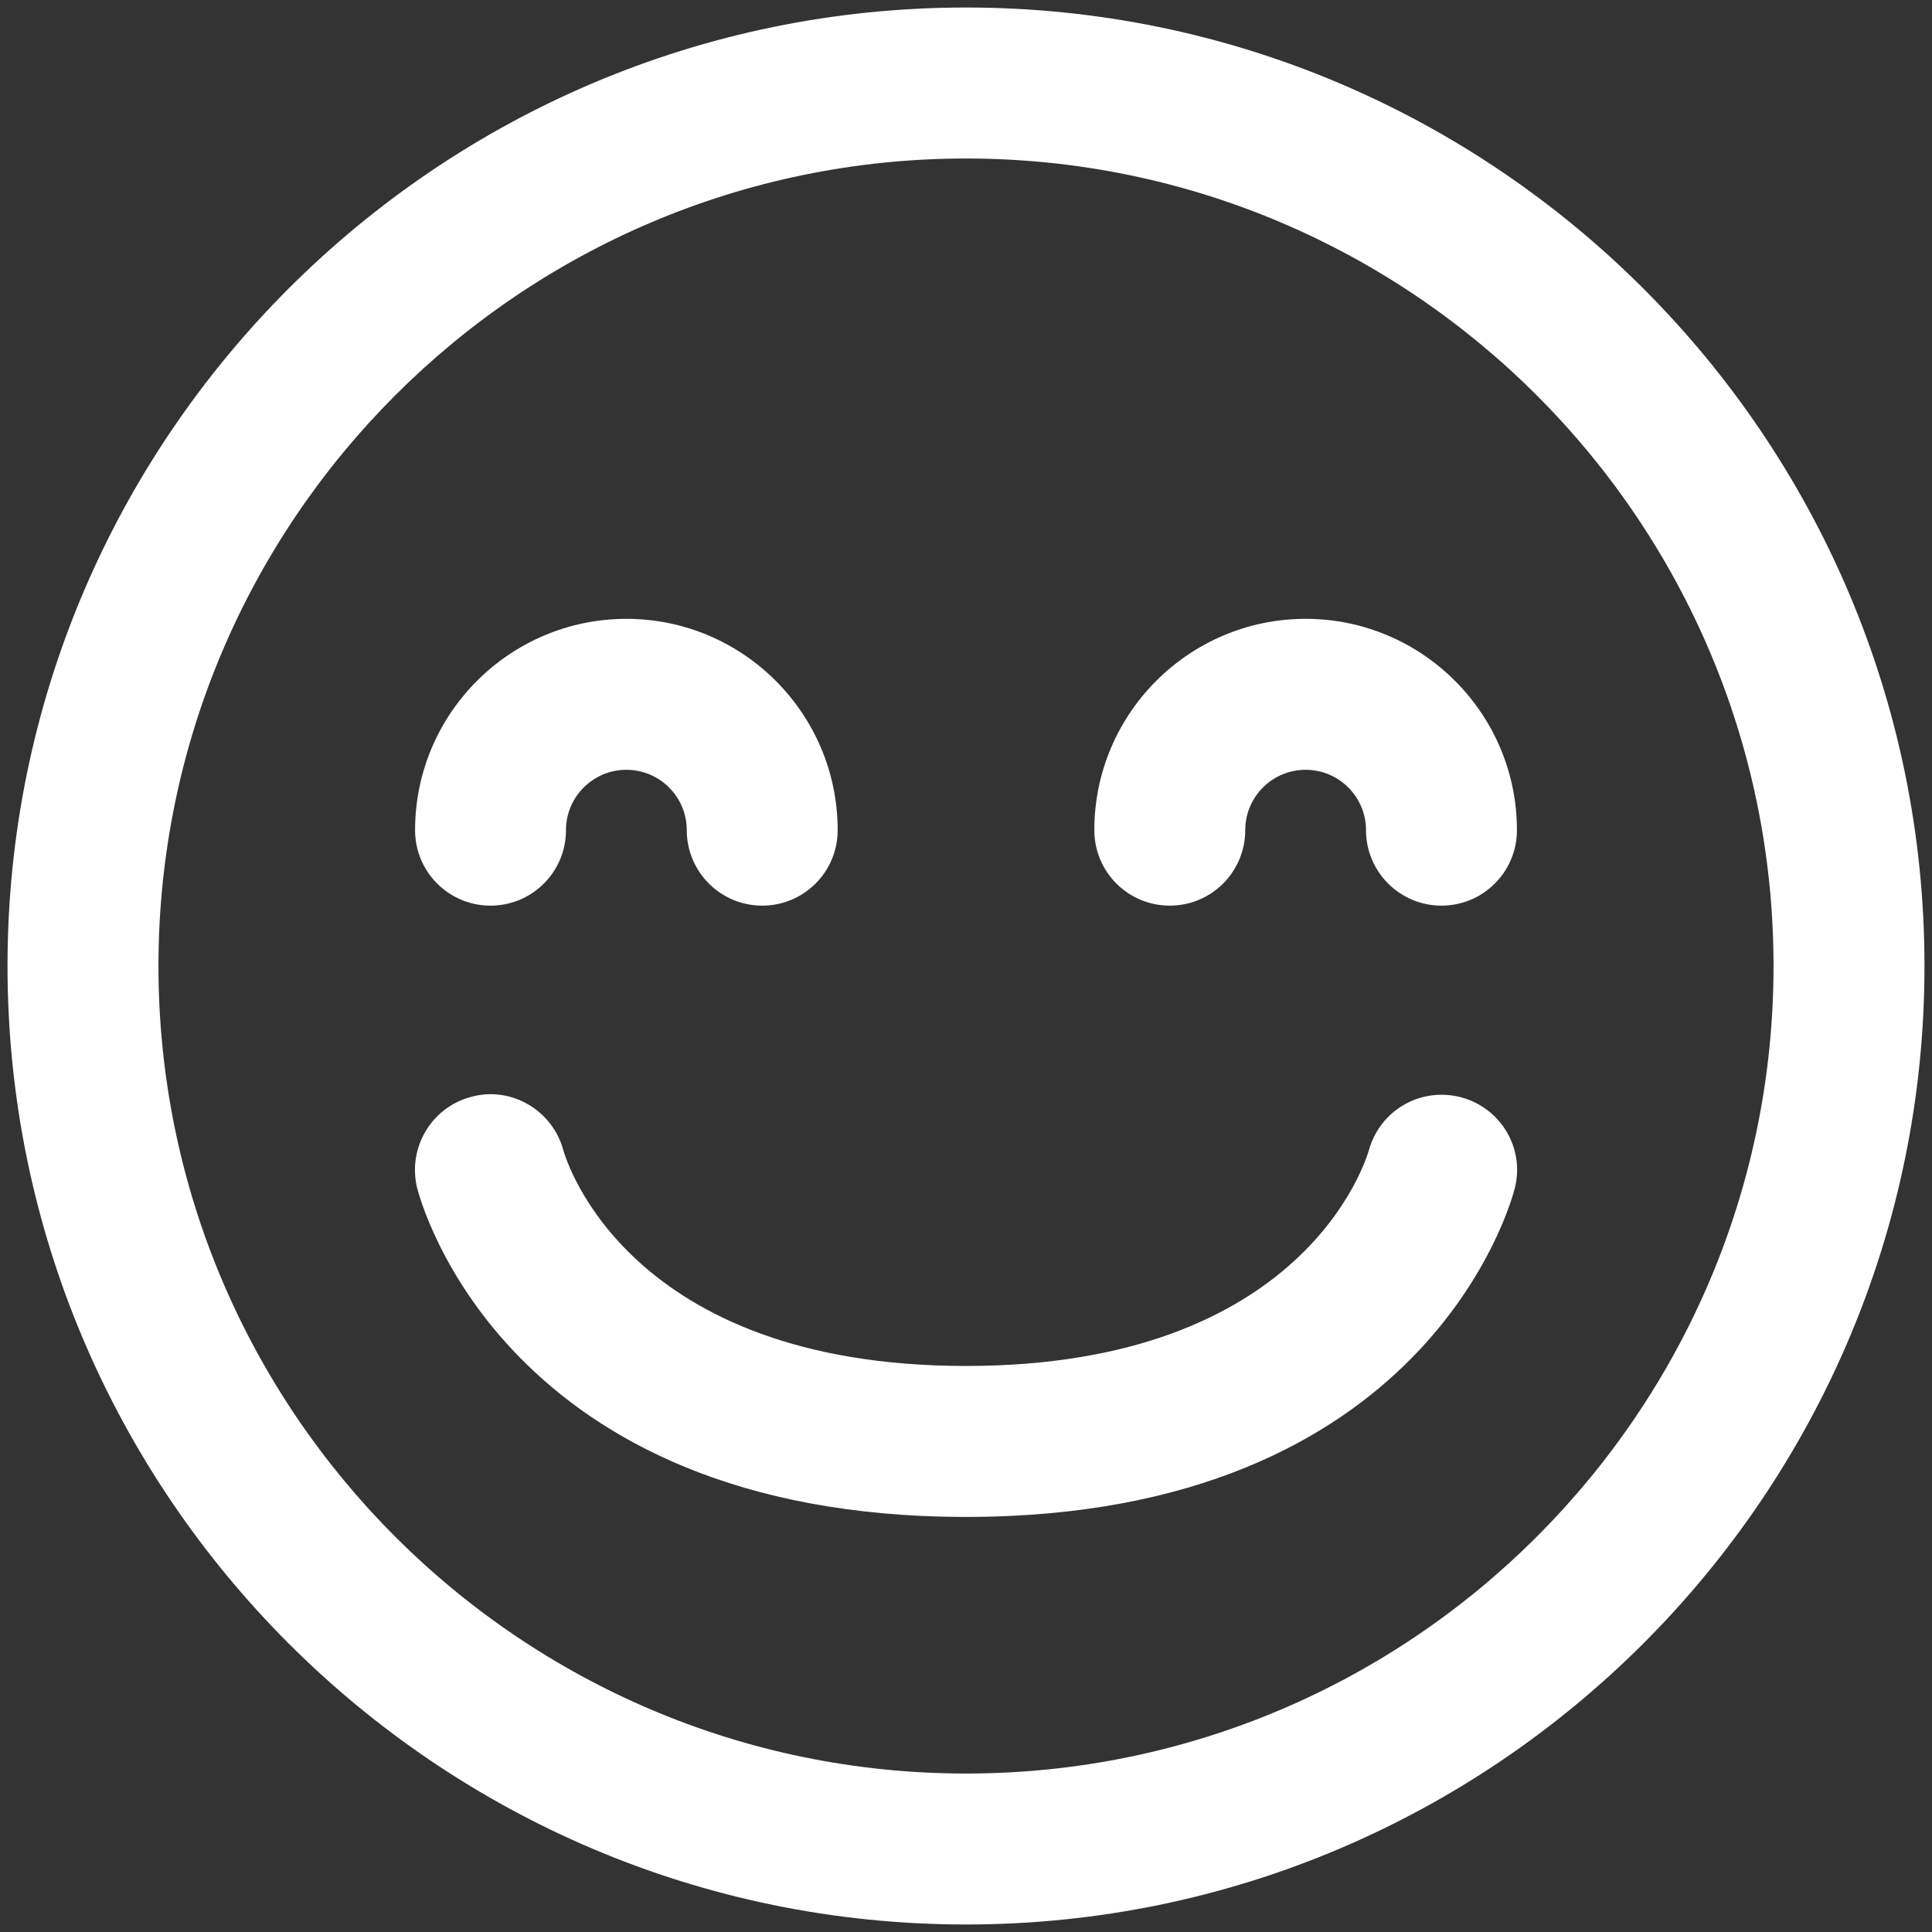
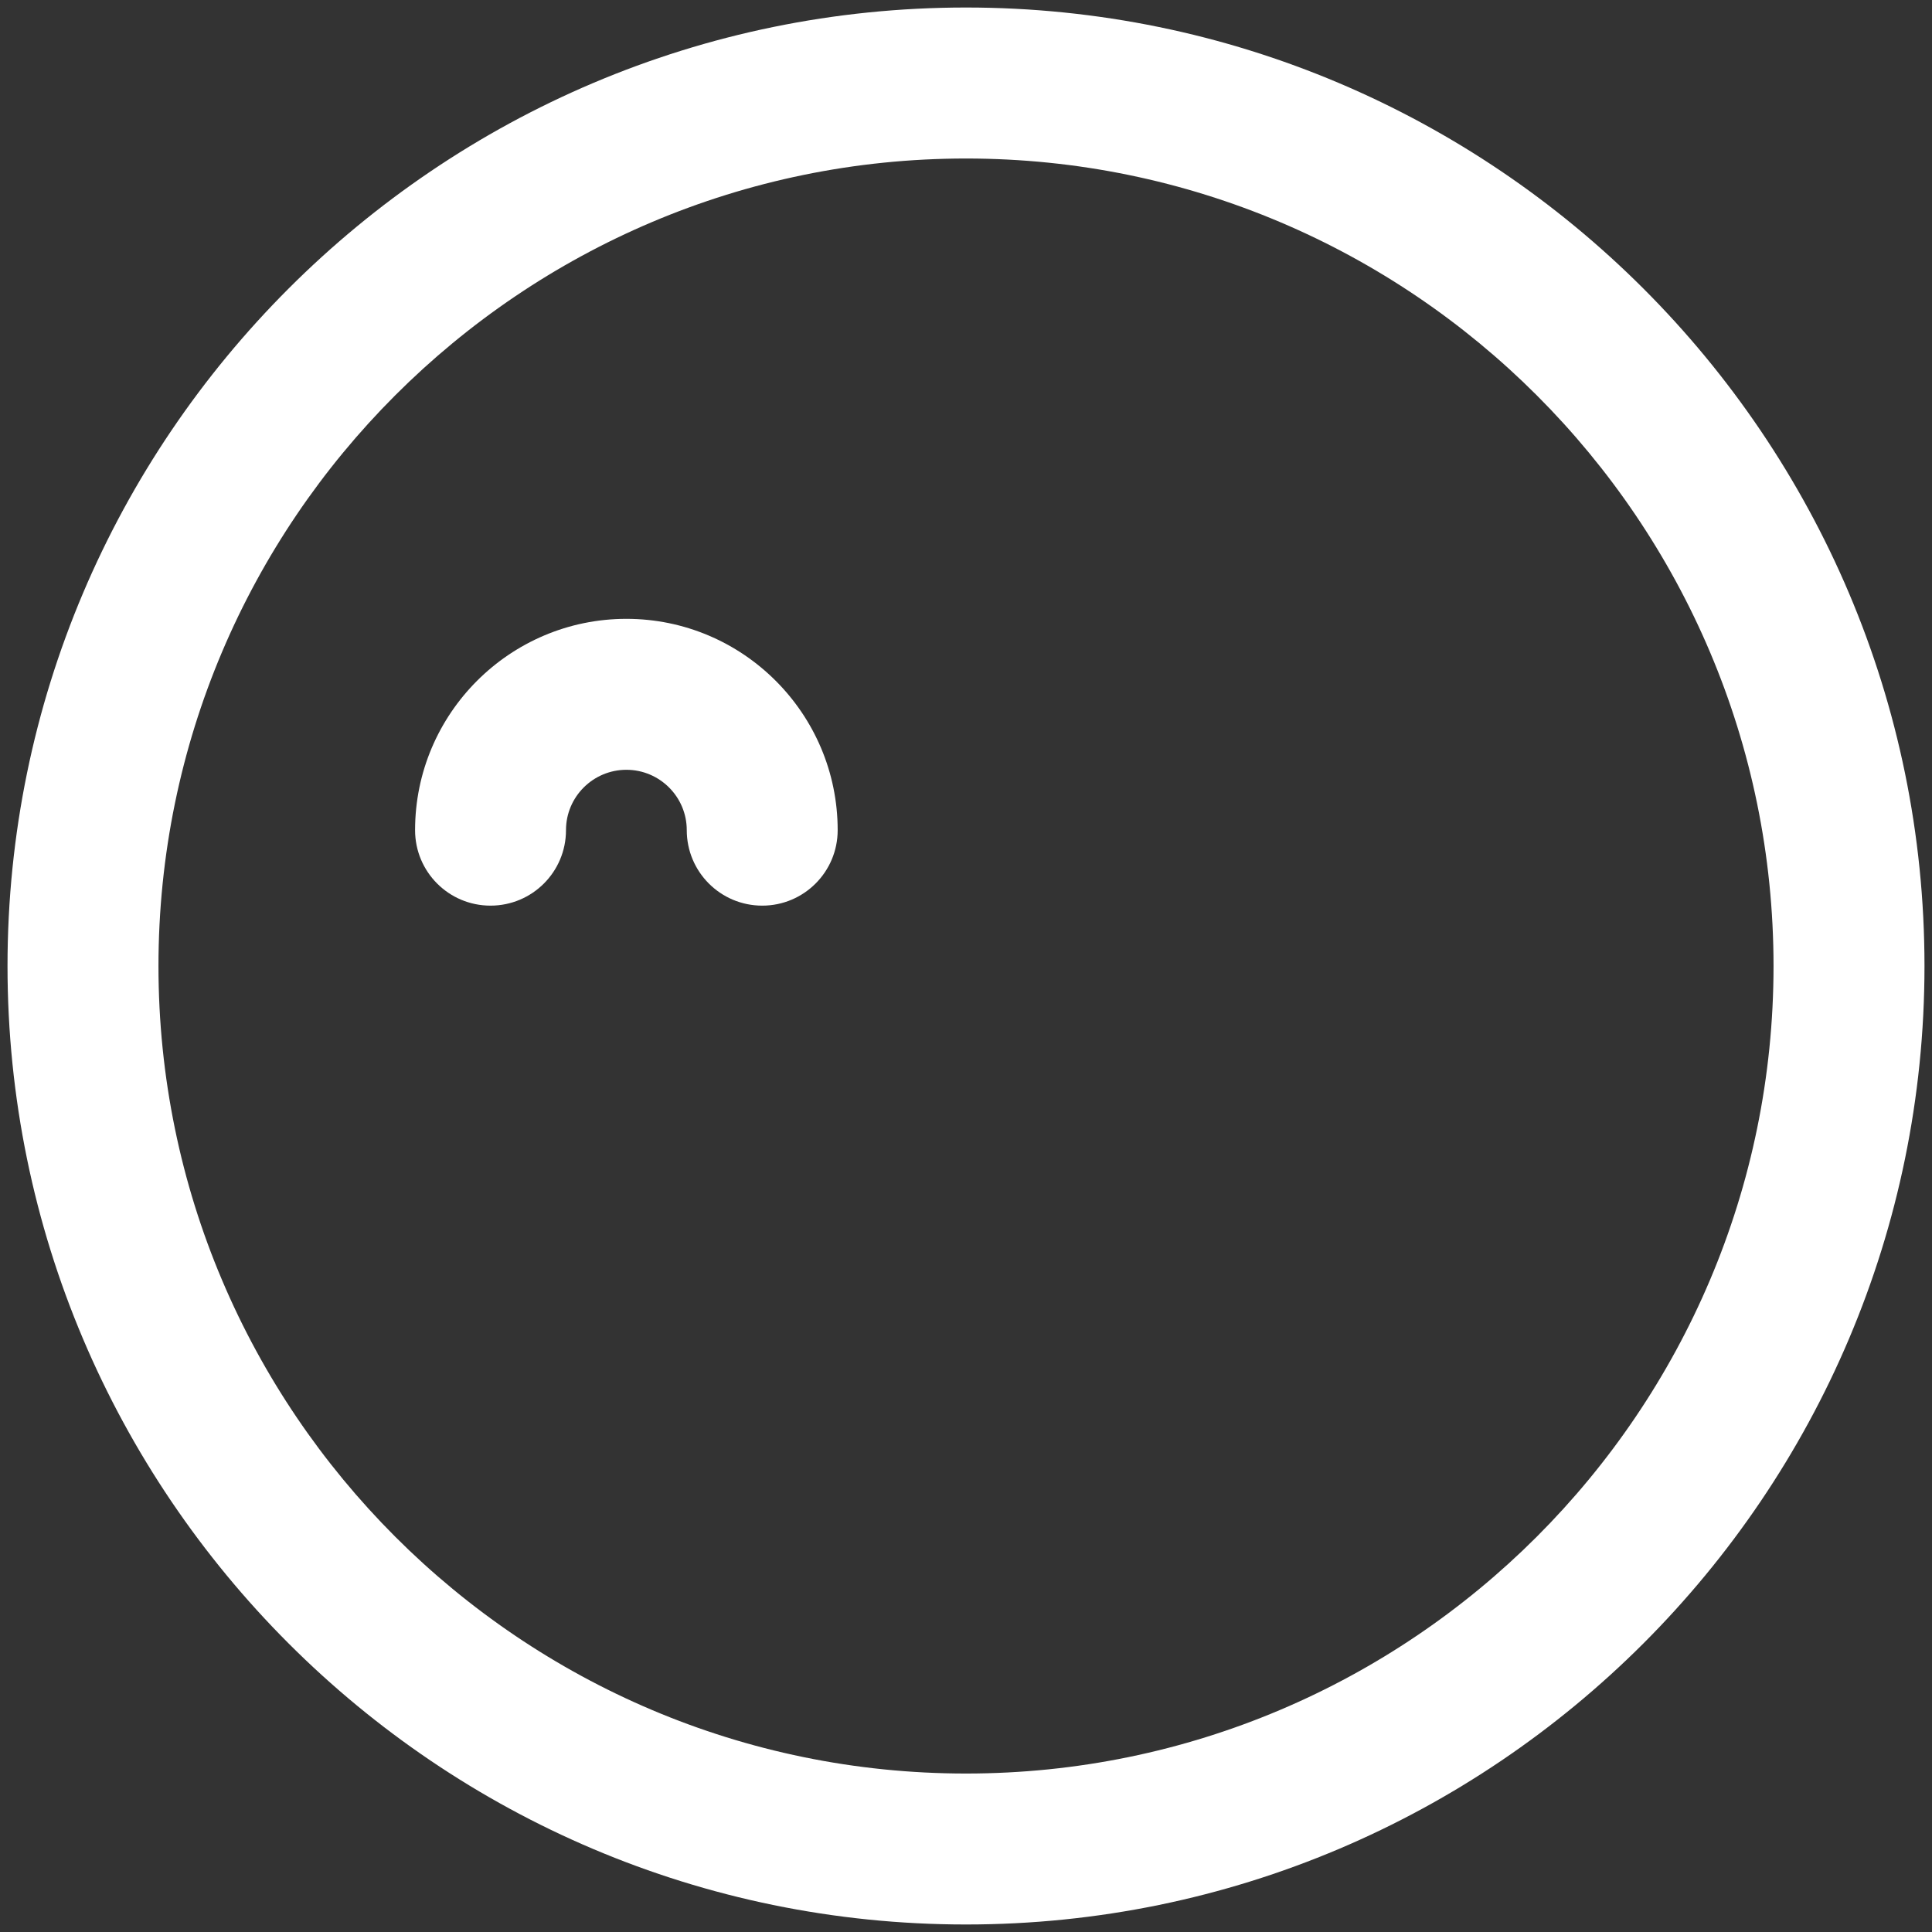
<svg xmlns="http://www.w3.org/2000/svg" width="45px" height="45px" viewBox="0 0 45 45" version="1.1">
  <rect x="0" y="0" width="45" height="45" fill="#333333" stroke="none" />
  <title>Happy Icon</title>
  <g id="Web" stroke="none" stroke-width="1" fill="none" fill-rule="evenodd">
    <g id="Home-" transform="translate(-1089, -1473)" fill="#FFFFFF">
      <g id="What-we-do" transform="translate(-154, 1103)">
        <g id="Group-5" transform="translate(1243, 370)">
          <path d="M22.5,44.825 C34.809,44.825 44.825,34.809 44.825,22.5 C44.825,10.191 34.809,0.175 22.5,0.175 C10.191,0.175 0.175,10.191 0.175,22.5 C0.175,34.809 10.191,44.825 22.5,44.825 Z M22.5,3.692 C32.871,3.692 41.309,12.129 41.309,22.501 C41.309,32.872 32.871,41.309 22.5,41.309 C12.129,41.309 3.691,32.872 3.691,22.501 C3.691,12.129 12.129,3.692 22.5,3.692 Z" id="Fill-1" />
-           <path d="M11.425,21.094 C12.397,21.094 13.183,20.307 13.183,19.336 C13.183,18.558 13.816,17.93 14.59,17.93 C15.363,17.93 15.996,18.558 15.996,19.336 C15.996,20.307 16.782,21.094 17.754,21.094 C18.725,21.094 19.511,20.307 19.511,19.336 C19.511,16.622 17.303,14.414 14.59,14.414 C11.876,14.414 9.668,16.622 9.668,19.336 C9.668,20.307 10.452,21.094 11.425,21.094 Z" id="Fill-2" />
-           <path d="M27.246,21.094 C28.218,21.094 29.004,20.307 29.004,19.336 C29.004,18.558 29.637,17.93 30.41,17.93 C31.184,17.93 31.817,18.558 31.817,19.336 C31.817,20.307 32.603,21.094 33.575,21.094 C34.546,21.094 35.332,20.307 35.332,19.336 C35.332,16.622 33.124,14.414 30.41,14.414 C27.697,14.414 25.489,16.622 25.489,19.336 C25.489,20.307 26.273,21.094 27.246,21.094 Z" id="Fill-3" />
-           <path d="M13.124,26.802 C12.88,25.87 11.922,25.301 11,25.541 C10.055,25.776 9.486,26.732 9.716,27.672 C9.798,27.989 11.755,35.332 22.5,35.332 C33.245,35.332 35.203,27.988 35.284,27.672 C35.517,26.741 34.955,25.802 34.025,25.556 C33.076,25.314 32.138,25.866 31.881,26.8 C31.817,27.004 30.398,31.816 22.5,31.816 C14.637,31.816 13.195,27.042 13.125,26.802 L13.124,26.802 Z" id="Fill-4" />
+           <path d="M11.425,21.094 C12.397,21.094 13.183,20.307 13.183,19.336 C13.183,18.558 13.816,17.93 14.59,17.93 C15.363,17.93 15.996,18.558 15.996,19.336 C15.996,20.307 16.782,21.094 17.754,21.094 C18.725,21.094 19.511,20.307 19.511,19.336 C19.511,16.622 17.303,14.414 14.59,14.414 C11.876,14.414 9.668,16.622 9.668,19.336 C9.668,20.307 10.452,21.094 11.425,21.094 " id="Fill-2" />
        </g>
      </g>
    </g>
  </g>
</svg>